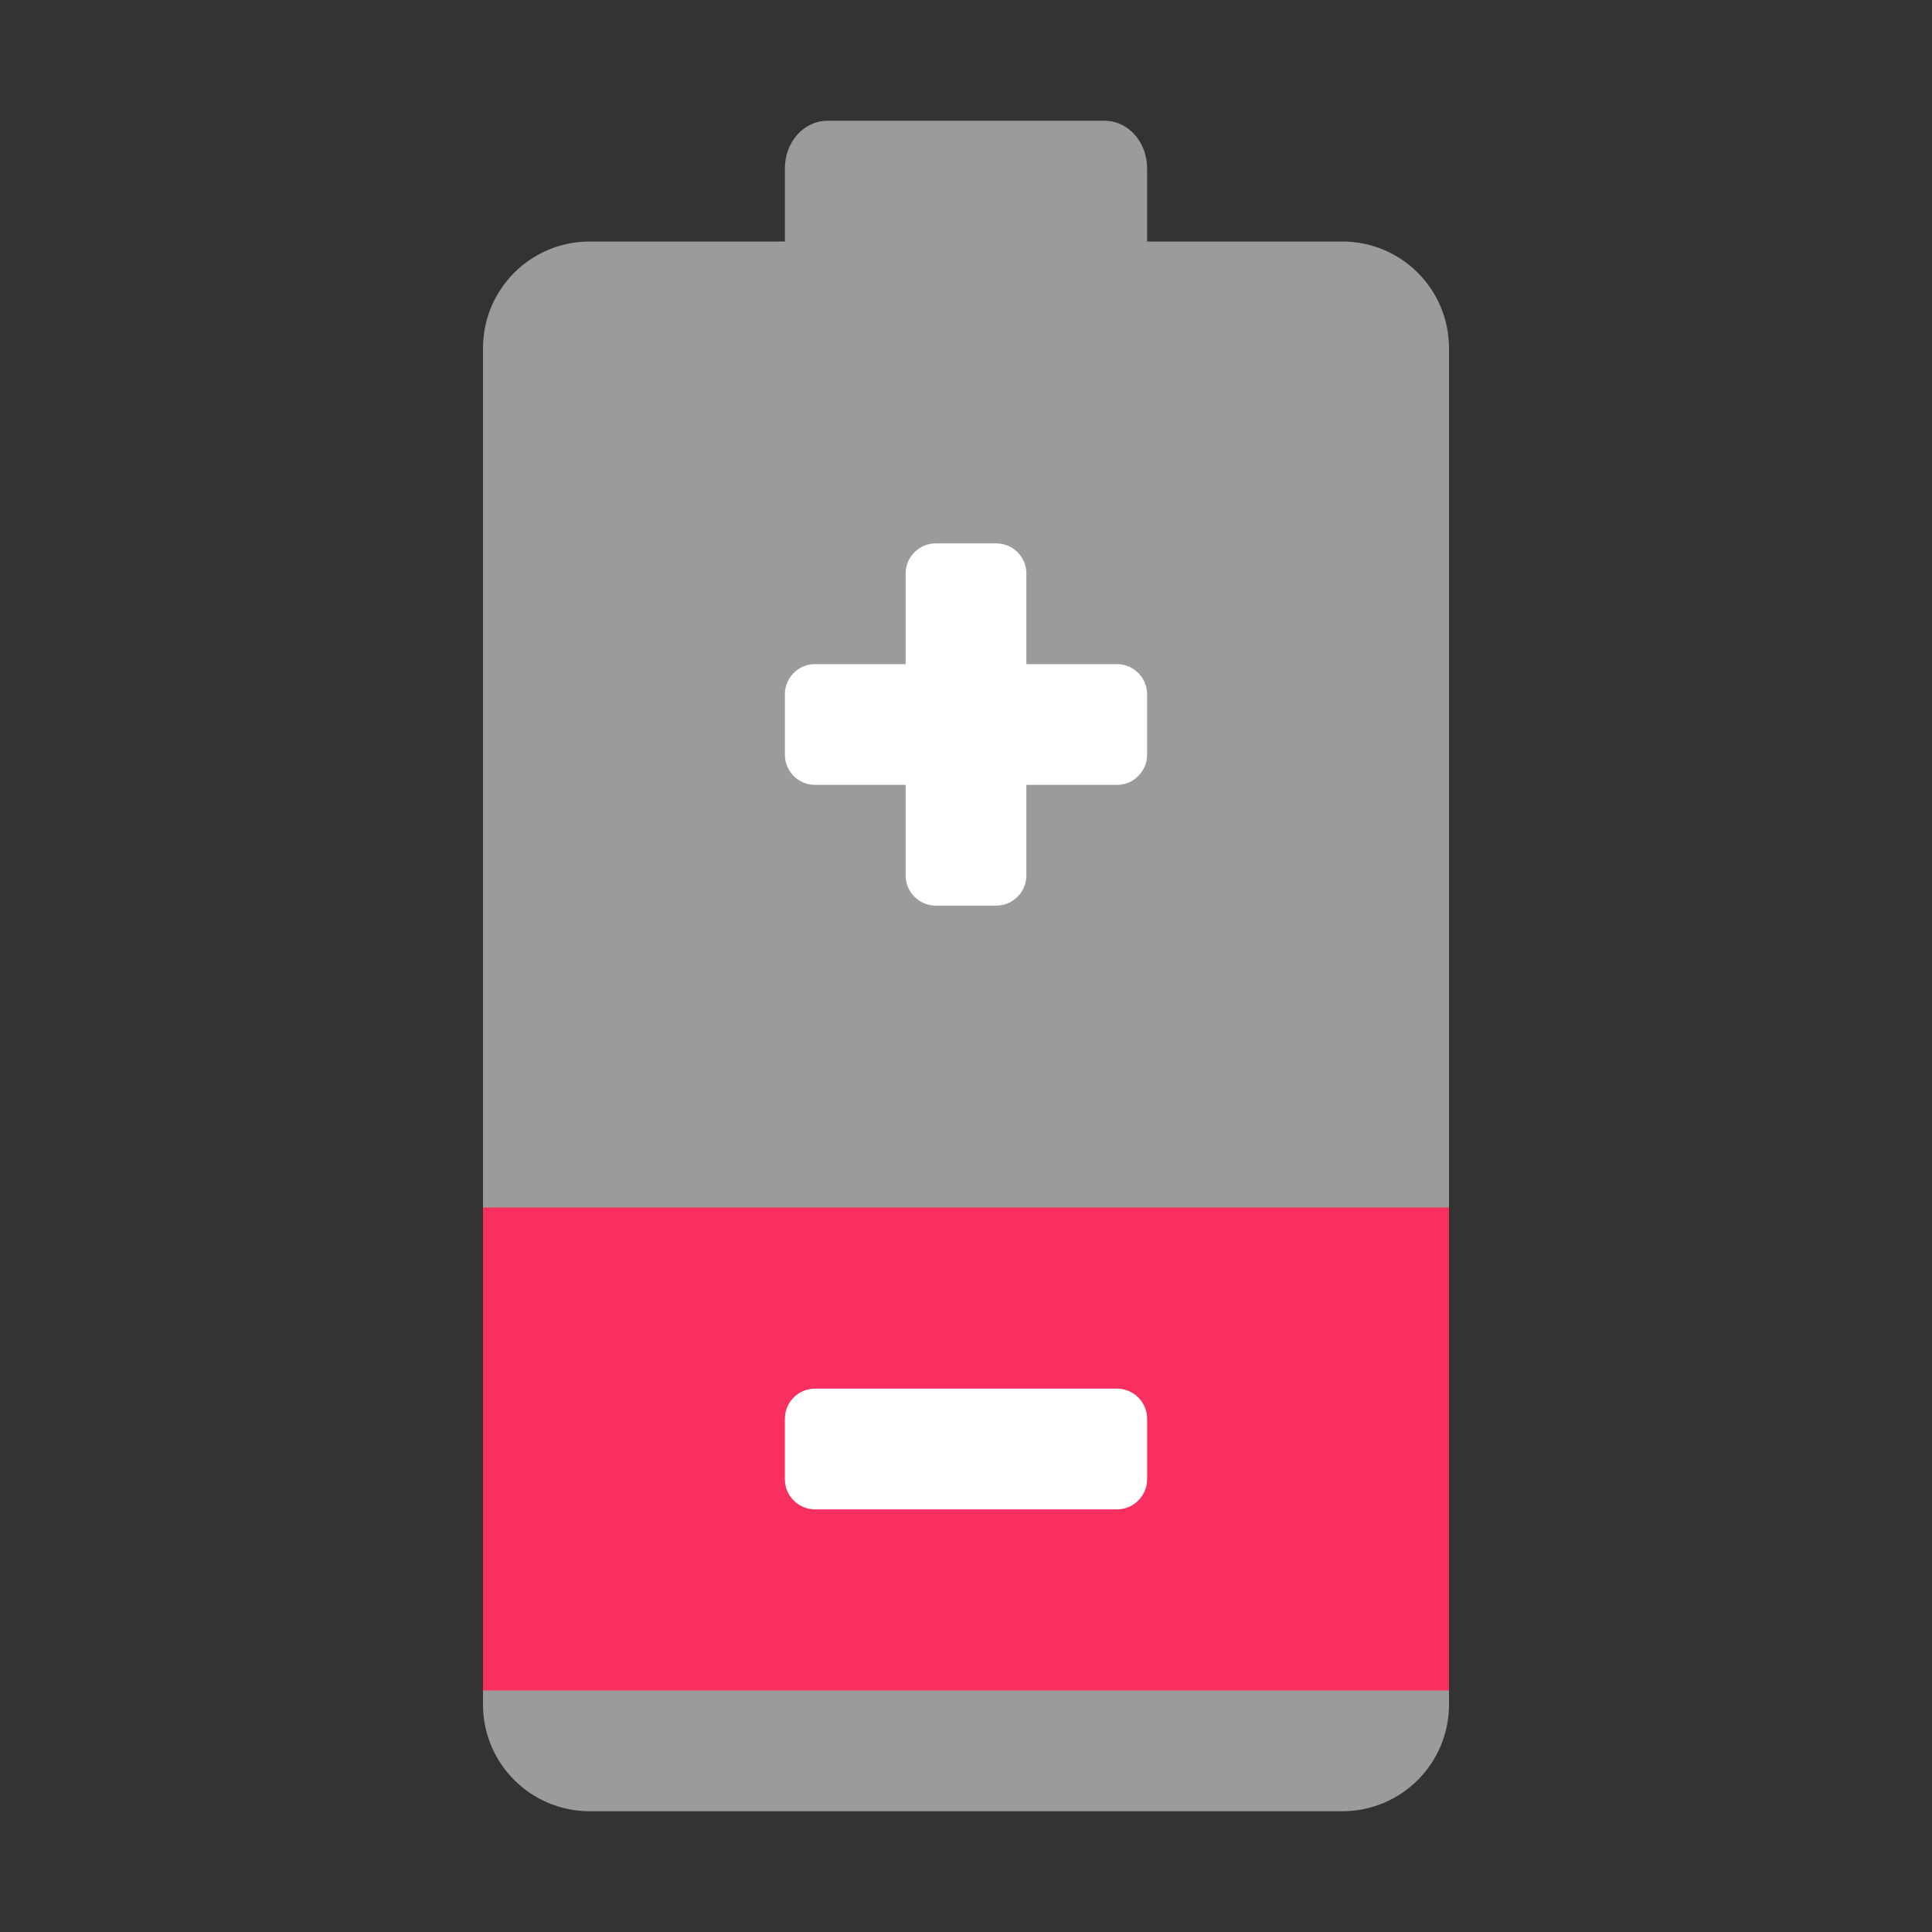
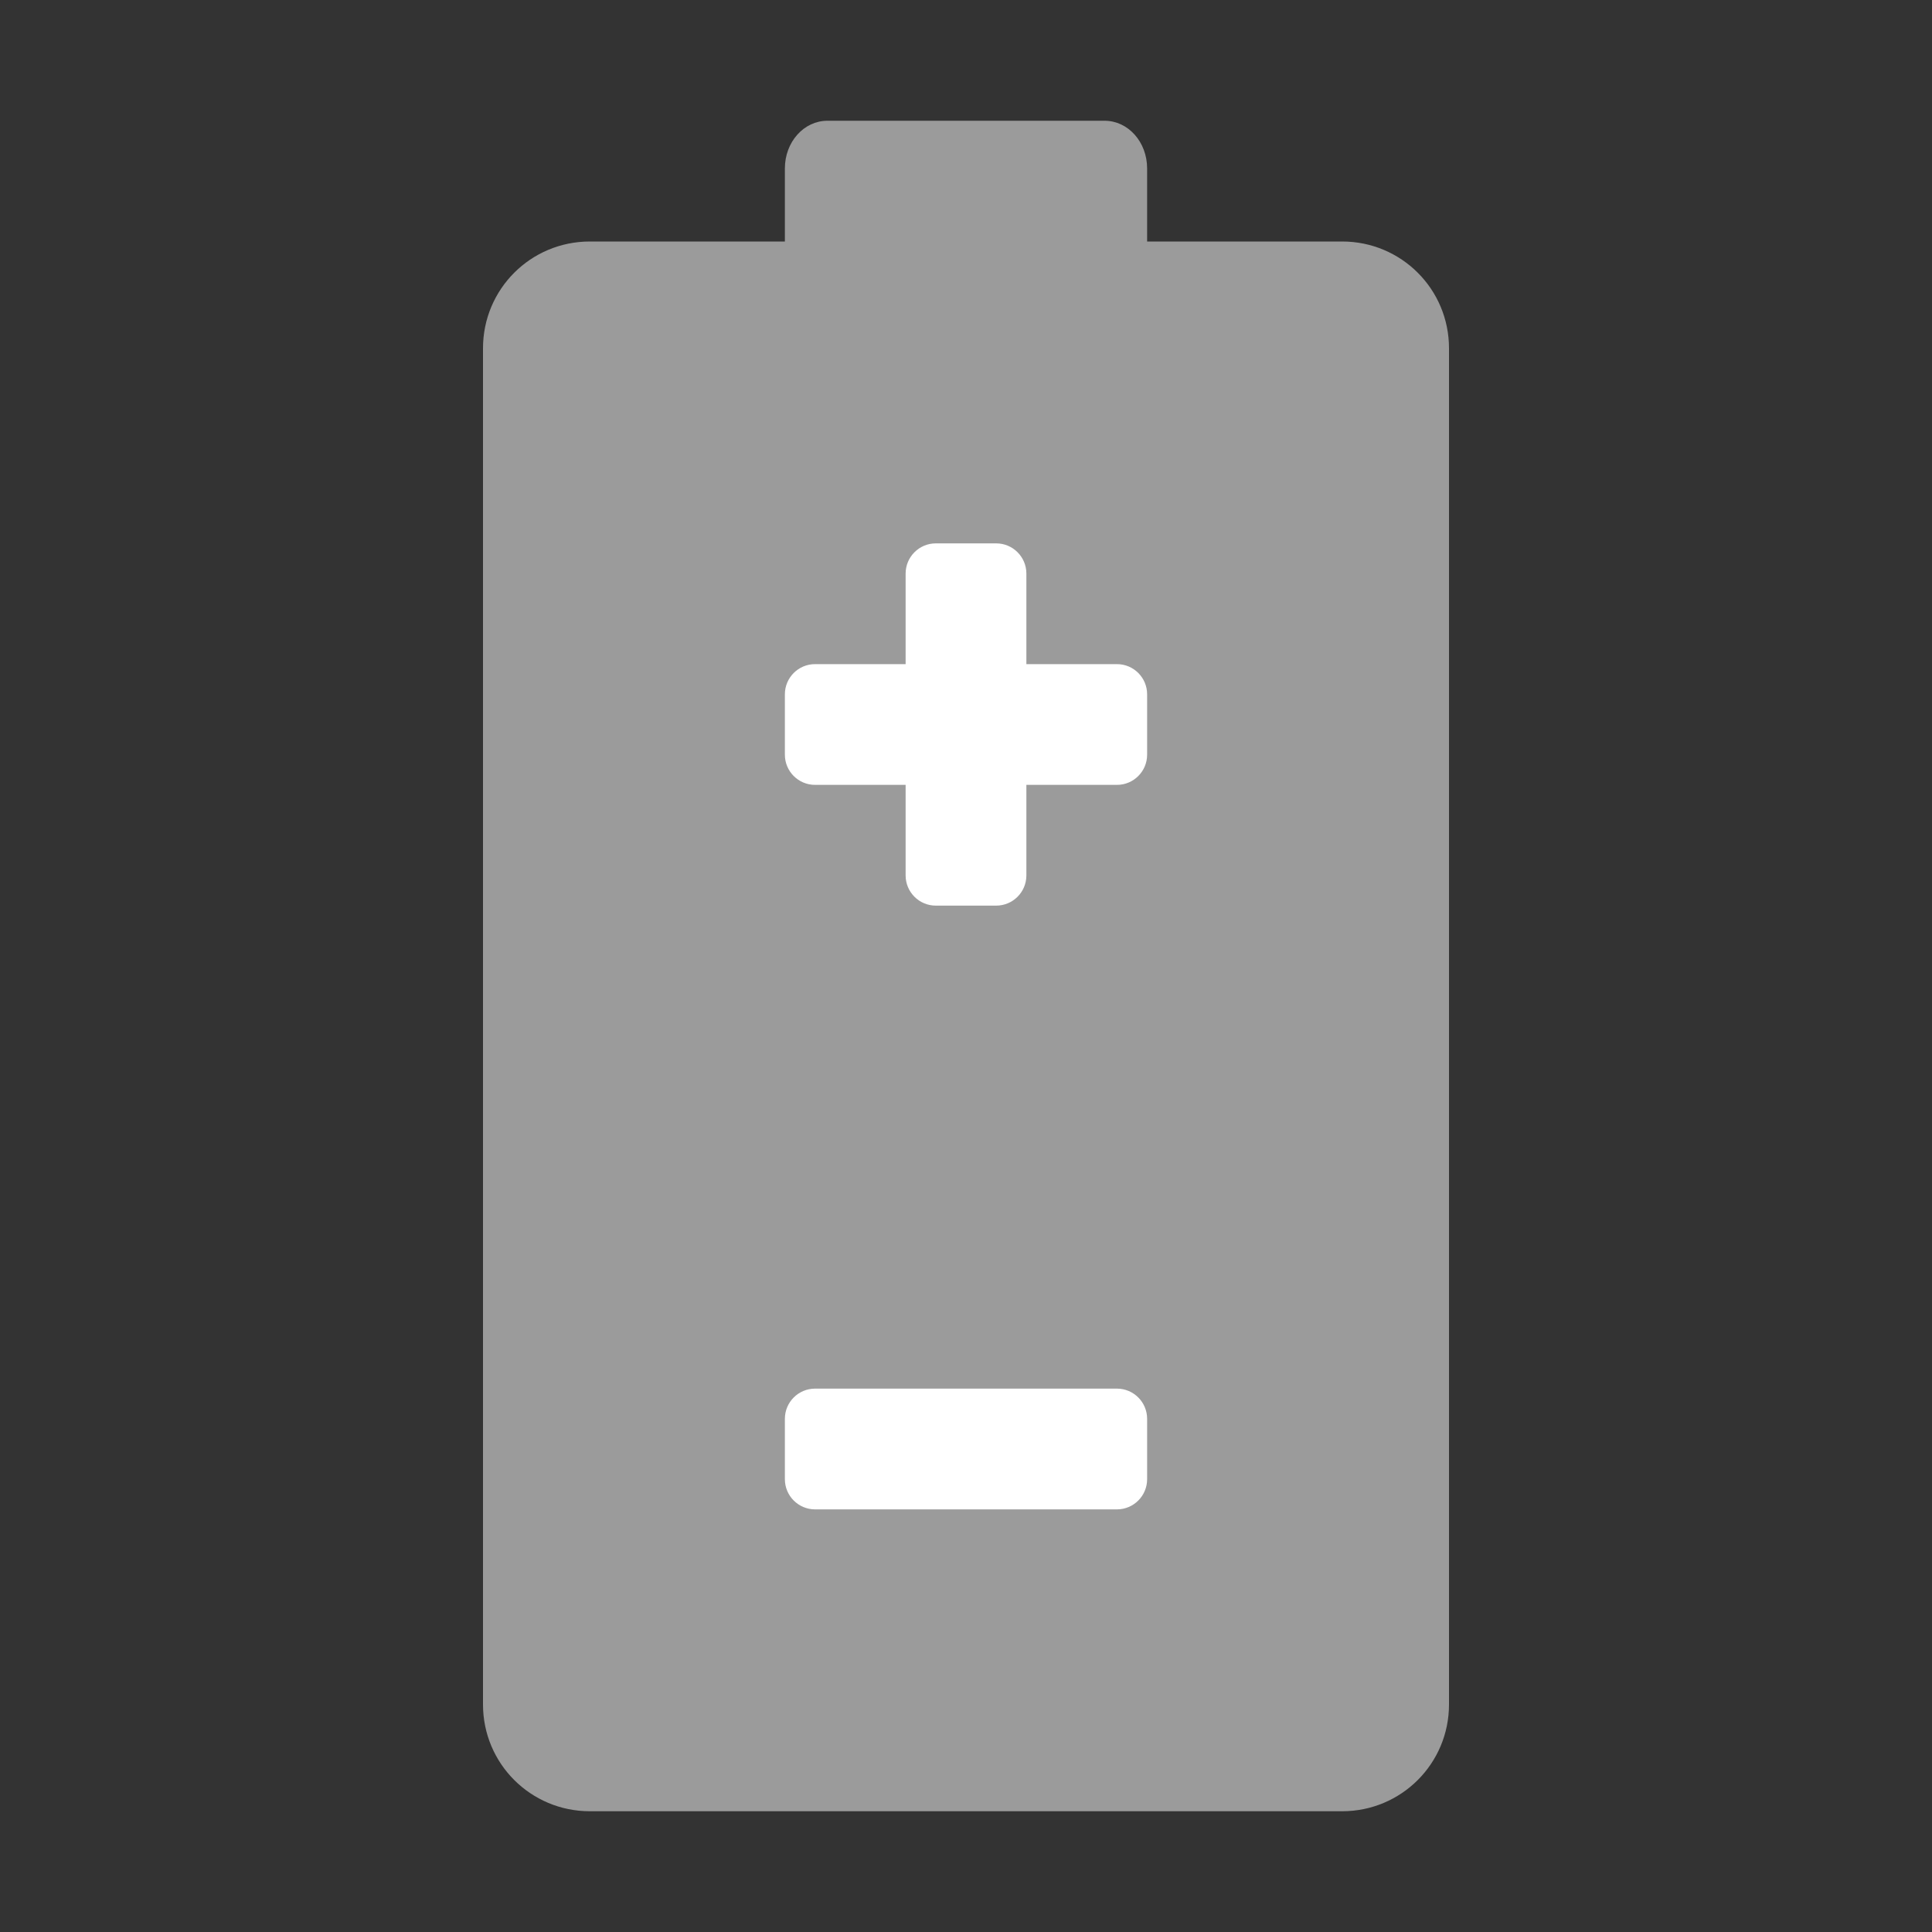
<svg xmlns="http://www.w3.org/2000/svg" width="32" height="32" viewBox="0 0 32 32" fill="none">
  <rect x="0" y="0" width="32" height="32" fill="#333333" stroke="none" />
  <path d="M13 4V2.79C13 2.352 13.314 2 13.705 2H18.295C18.686 2 19 2.352 19 2.79V4H22.23C23.21 4 24 4.789 24 5.769V28.231C24 29.211 23.21 30 22.23 30H9.77C8.79 30 8 29.211 8 28.231V5.769C8 4.789 8.79 4 9.77 4H13Z" fill="#9B9B9B" />
-   <path d="M24 20H8V28H24V20Z" fill="#F92F60" />
  <path d="M15.5 9C15.224 9 15 9.224 15 9.5V11H13.5C13.224 11 13 11.224 13 11.5V12.5C13 12.776 13.224 13 13.5 13H15V14.5C15 14.776 15.224 15 15.5 15H16.5C16.776 15 17 14.776 17 14.5V13H18.5C18.776 13 19 12.776 19 12.5V11.5C19 11.224 18.776 11 18.5 11H17V9.5C17 9.224 16.776 9 16.5 9H15.5Z" fill="white" />
  <path d="M13 23.5C13 23.224 13.224 23 13.5 23H18.5C18.776 23 19 23.224 19 23.5V24.5C19 24.776 18.776 25 18.5 25H13.5C13.224 25 13 24.776 13 24.5V23.5Z" fill="white" />
</svg>